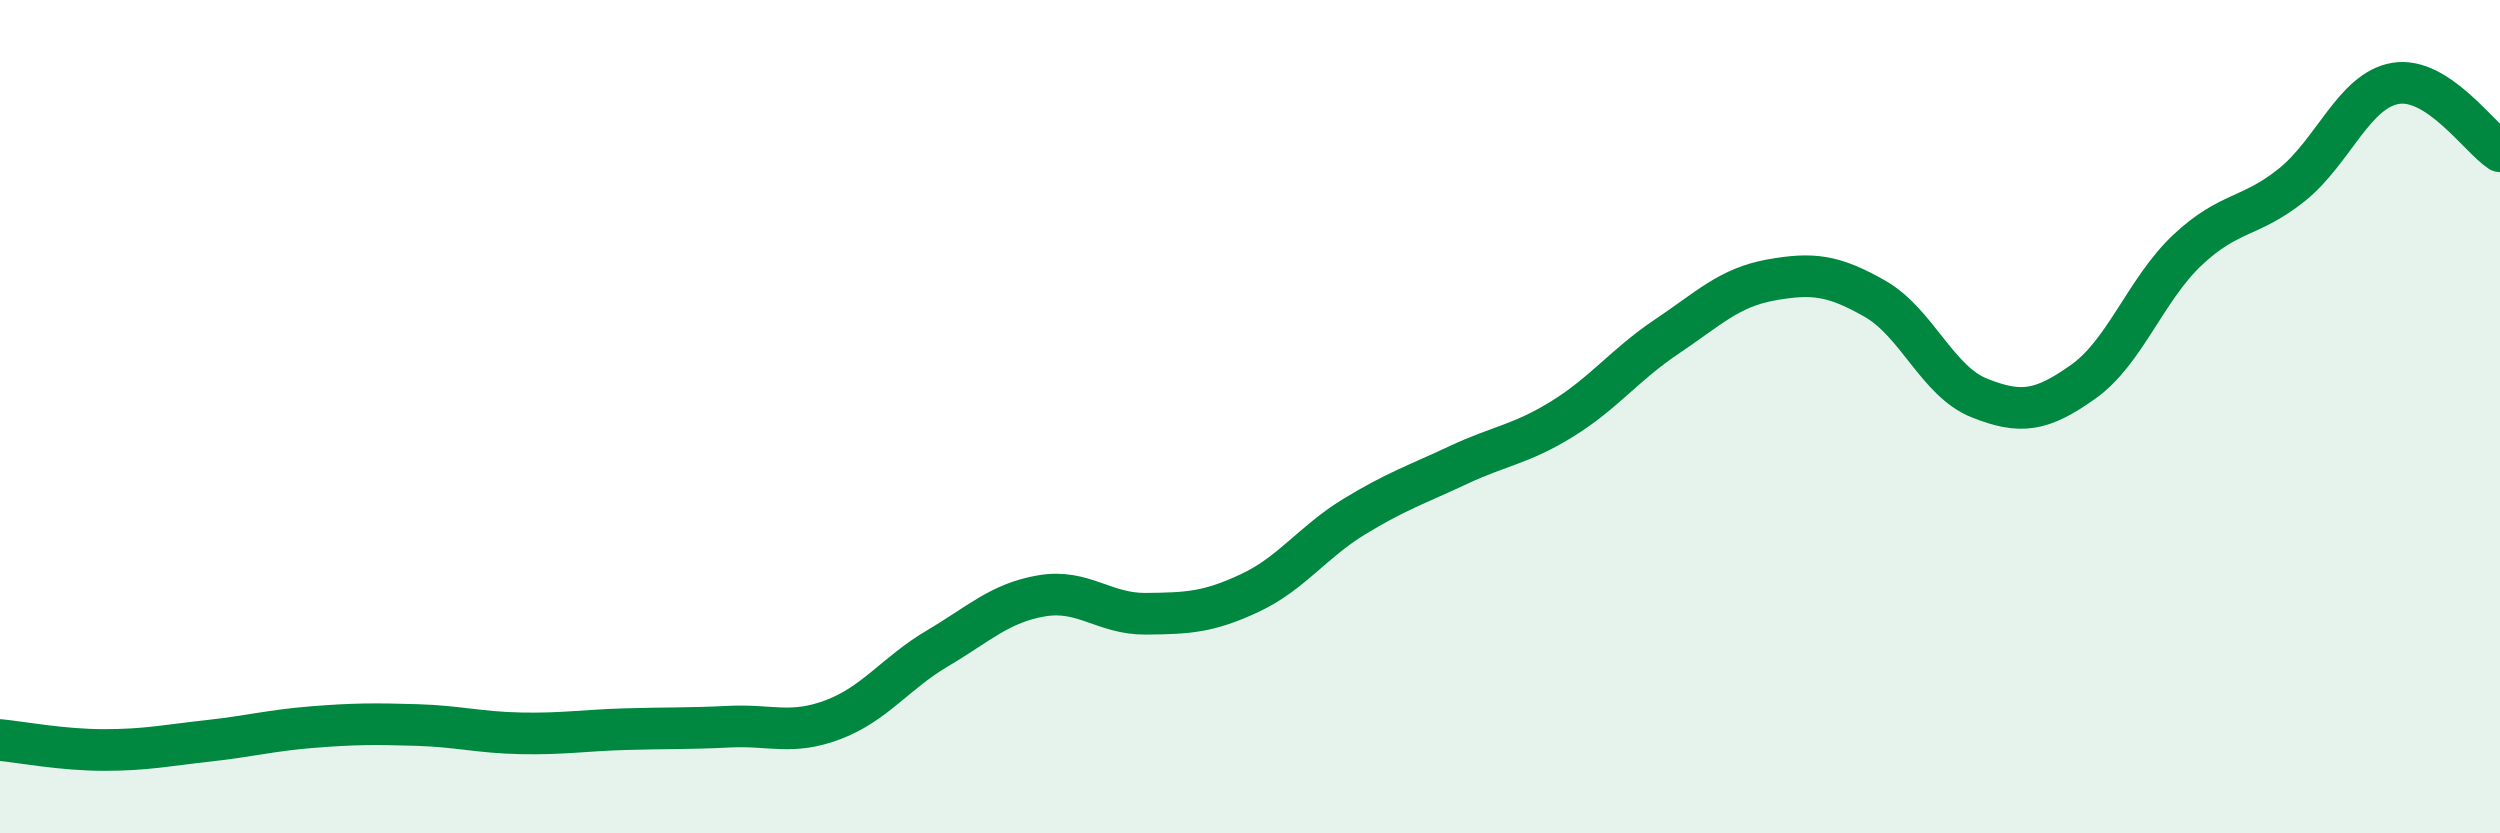
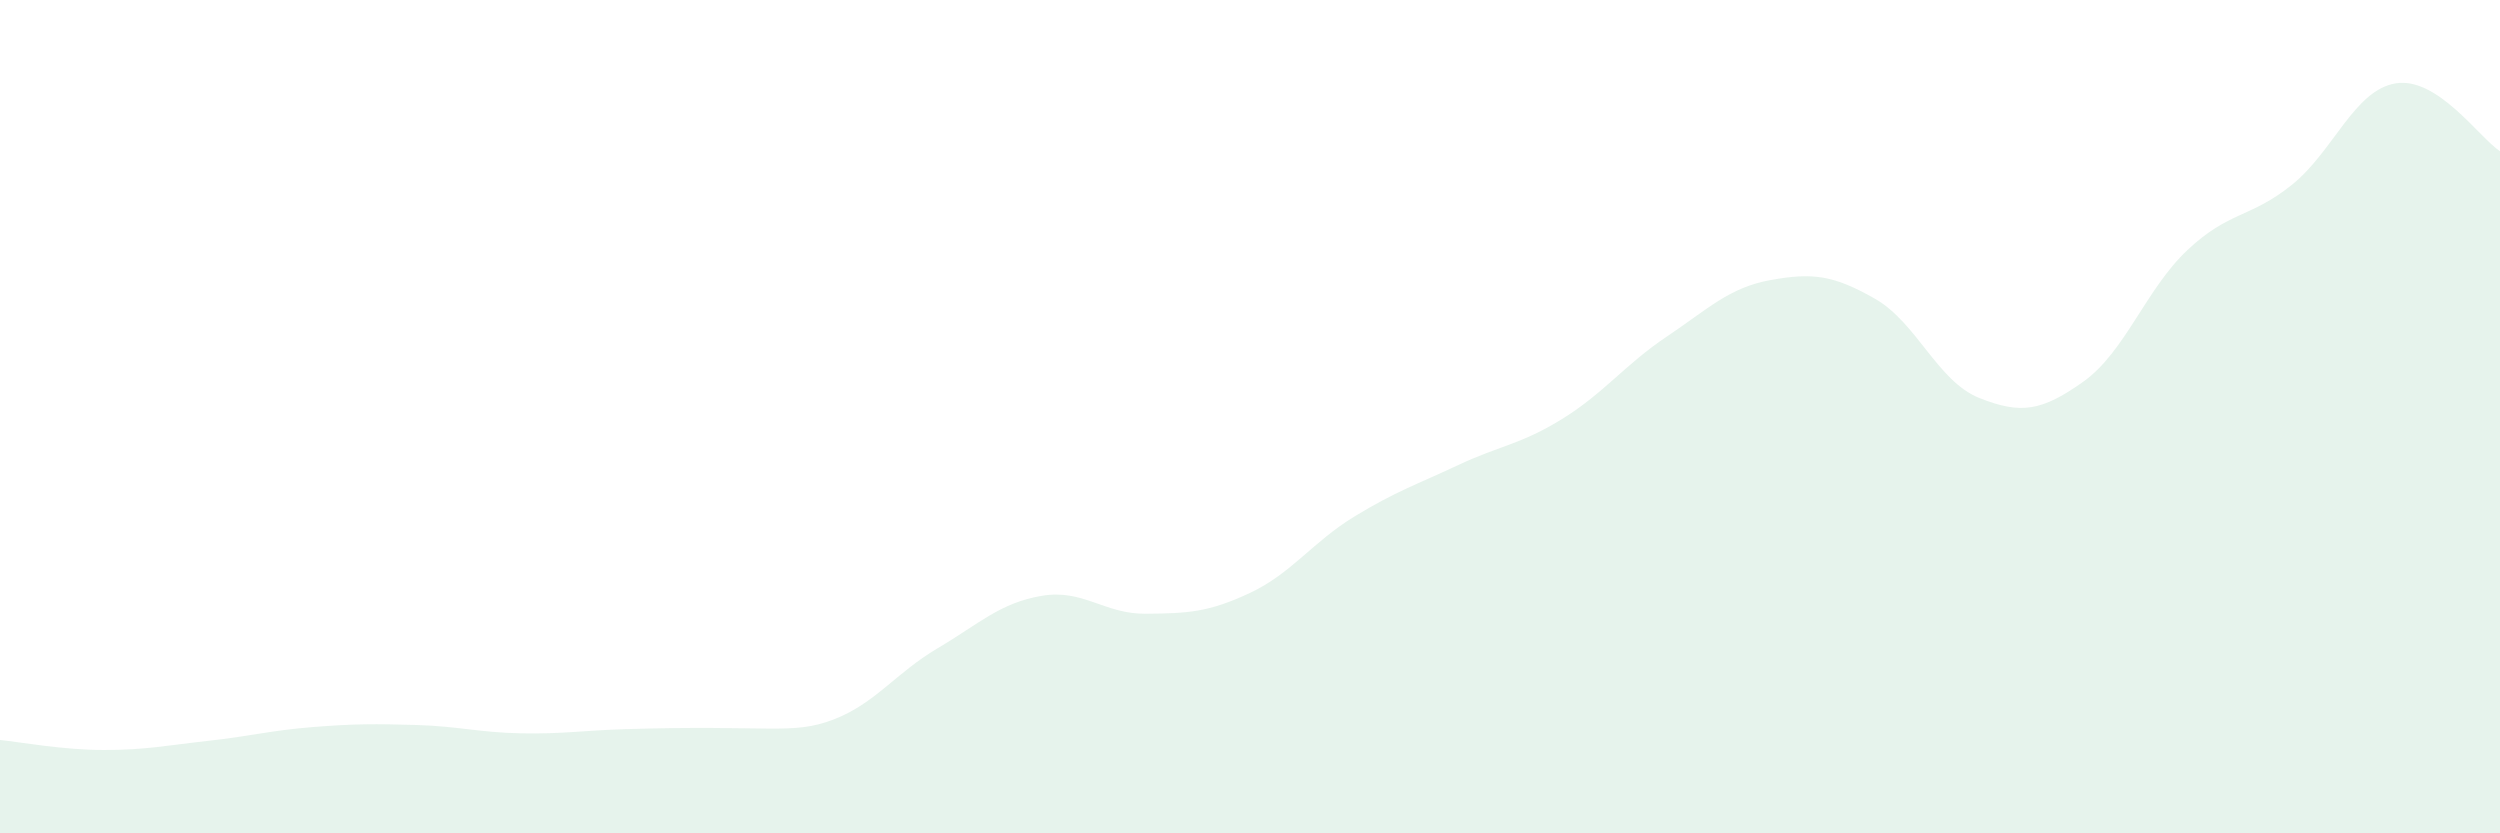
<svg xmlns="http://www.w3.org/2000/svg" width="60" height="20" viewBox="0 0 60 20">
-   <path d="M 0,17.76 C 0.5,17.81 1.5,18 2.5,18 C 3.5,18 4,17.89 5,17.78 C 6,17.67 6.5,17.53 7.5,17.45 C 8.5,17.37 9,17.37 10,17.4 C 11,17.43 11.5,17.58 12.5,17.6 C 13.5,17.62 14,17.53 15,17.5 C 16,17.47 16.5,17.49 17.5,17.44 C 18.5,17.39 19,17.65 20,17.27 C 21,16.89 21.5,16.15 22.5,15.56 C 23.5,14.97 24,14.47 25,14.3 C 26,14.13 26.5,14.74 27.5,14.73 C 28.5,14.72 29,14.7 30,14.23 C 31,13.76 31.5,13.01 32.5,12.4 C 33.5,11.79 34,11.63 35,11.16 C 36,10.69 36.5,10.67 37.5,10.05 C 38.5,9.43 39,8.75 40,8.08 C 41,7.41 41.5,6.9 42.5,6.72 C 43.5,6.54 44,6.6 45,7.17 C 46,7.74 46.5,9.15 47.5,9.55 C 48.5,9.95 49,9.87 50,9.16 C 51,8.45 51.5,6.94 52.5,6 C 53.5,5.06 54,5.24 55,4.44 C 56,3.64 56.5,2.16 57.5,2 C 58.5,1.84 59.5,3.3 60,3.63L60 20L0 20Z" fill="#008740" opacity="0.1" stroke-linecap="round" stroke-linejoin="round" />
-   <path d="M 0,17.76 C 0.5,17.81 1.5,18 2.5,18 C 3.5,18 4,17.89 5,17.78 C 6,17.67 6.5,17.53 7.5,17.45 C 8.5,17.37 9,17.37 10,17.4 C 11,17.43 11.5,17.58 12.5,17.6 C 13.5,17.62 14,17.53 15,17.5 C 16,17.47 16.5,17.49 17.5,17.44 C 18.5,17.39 19,17.65 20,17.27 C 21,16.89 21.5,16.15 22.5,15.56 C 23.5,14.97 24,14.47 25,14.3 C 26,14.13 26.5,14.74 27.5,14.73 C 28.5,14.72 29,14.7 30,14.23 C 31,13.76 31.5,13.01 32.5,12.4 C 33.5,11.79 34,11.63 35,11.16 C 36,10.69 36.5,10.67 37.5,10.05 C 38.5,9.43 39,8.75 40,8.08 C 41,7.41 41.5,6.9 42.5,6.72 C 43.5,6.54 44,6.6 45,7.17 C 46,7.74 46.5,9.15 47.5,9.55 C 48.5,9.95 49,9.87 50,9.16 C 51,8.45 51.5,6.94 52.5,6 C 53.5,5.06 54,5.24 55,4.44 C 56,3.64 56.5,2.16 57.5,2 C 58.5,1.84 59.5,3.3 60,3.63" stroke="#008740" stroke-width="1" fill="none" stroke-linecap="round" stroke-linejoin="round" />
+   <path d="M 0,17.76 C 0.5,17.81 1.5,18 2.5,18 C 3.5,18 4,17.89 5,17.78 C 6,17.67 6.5,17.53 7.5,17.45 C 8.5,17.37 9,17.37 10,17.4 C 11,17.43 11.5,17.58 12.5,17.6 C 13.5,17.62 14,17.53 15,17.5 C 18.5,17.39 19,17.65 20,17.27 C 21,16.89 21.5,16.15 22.5,15.56 C 23.5,14.97 24,14.47 25,14.3 C 26,14.13 26.5,14.74 27.5,14.73 C 28.5,14.72 29,14.7 30,14.23 C 31,13.76 31.5,13.01 32.5,12.4 C 33.5,11.79 34,11.63 35,11.16 C 36,10.69 36.5,10.67 37.5,10.05 C 38.5,9.43 39,8.75 40,8.08 C 41,7.41 41.5,6.9 42.5,6.72 C 43.5,6.54 44,6.6 45,7.17 C 46,7.74 46.5,9.15 47.5,9.55 C 48.5,9.95 49,9.87 50,9.16 C 51,8.45 51.5,6.94 52.5,6 C 53.5,5.06 54,5.24 55,4.44 C 56,3.64 56.5,2.16 57.5,2 C 58.5,1.84 59.5,3.3 60,3.63L60 20L0 20Z" fill="#008740" opacity="0.1" stroke-linecap="round" stroke-linejoin="round" />
</svg>